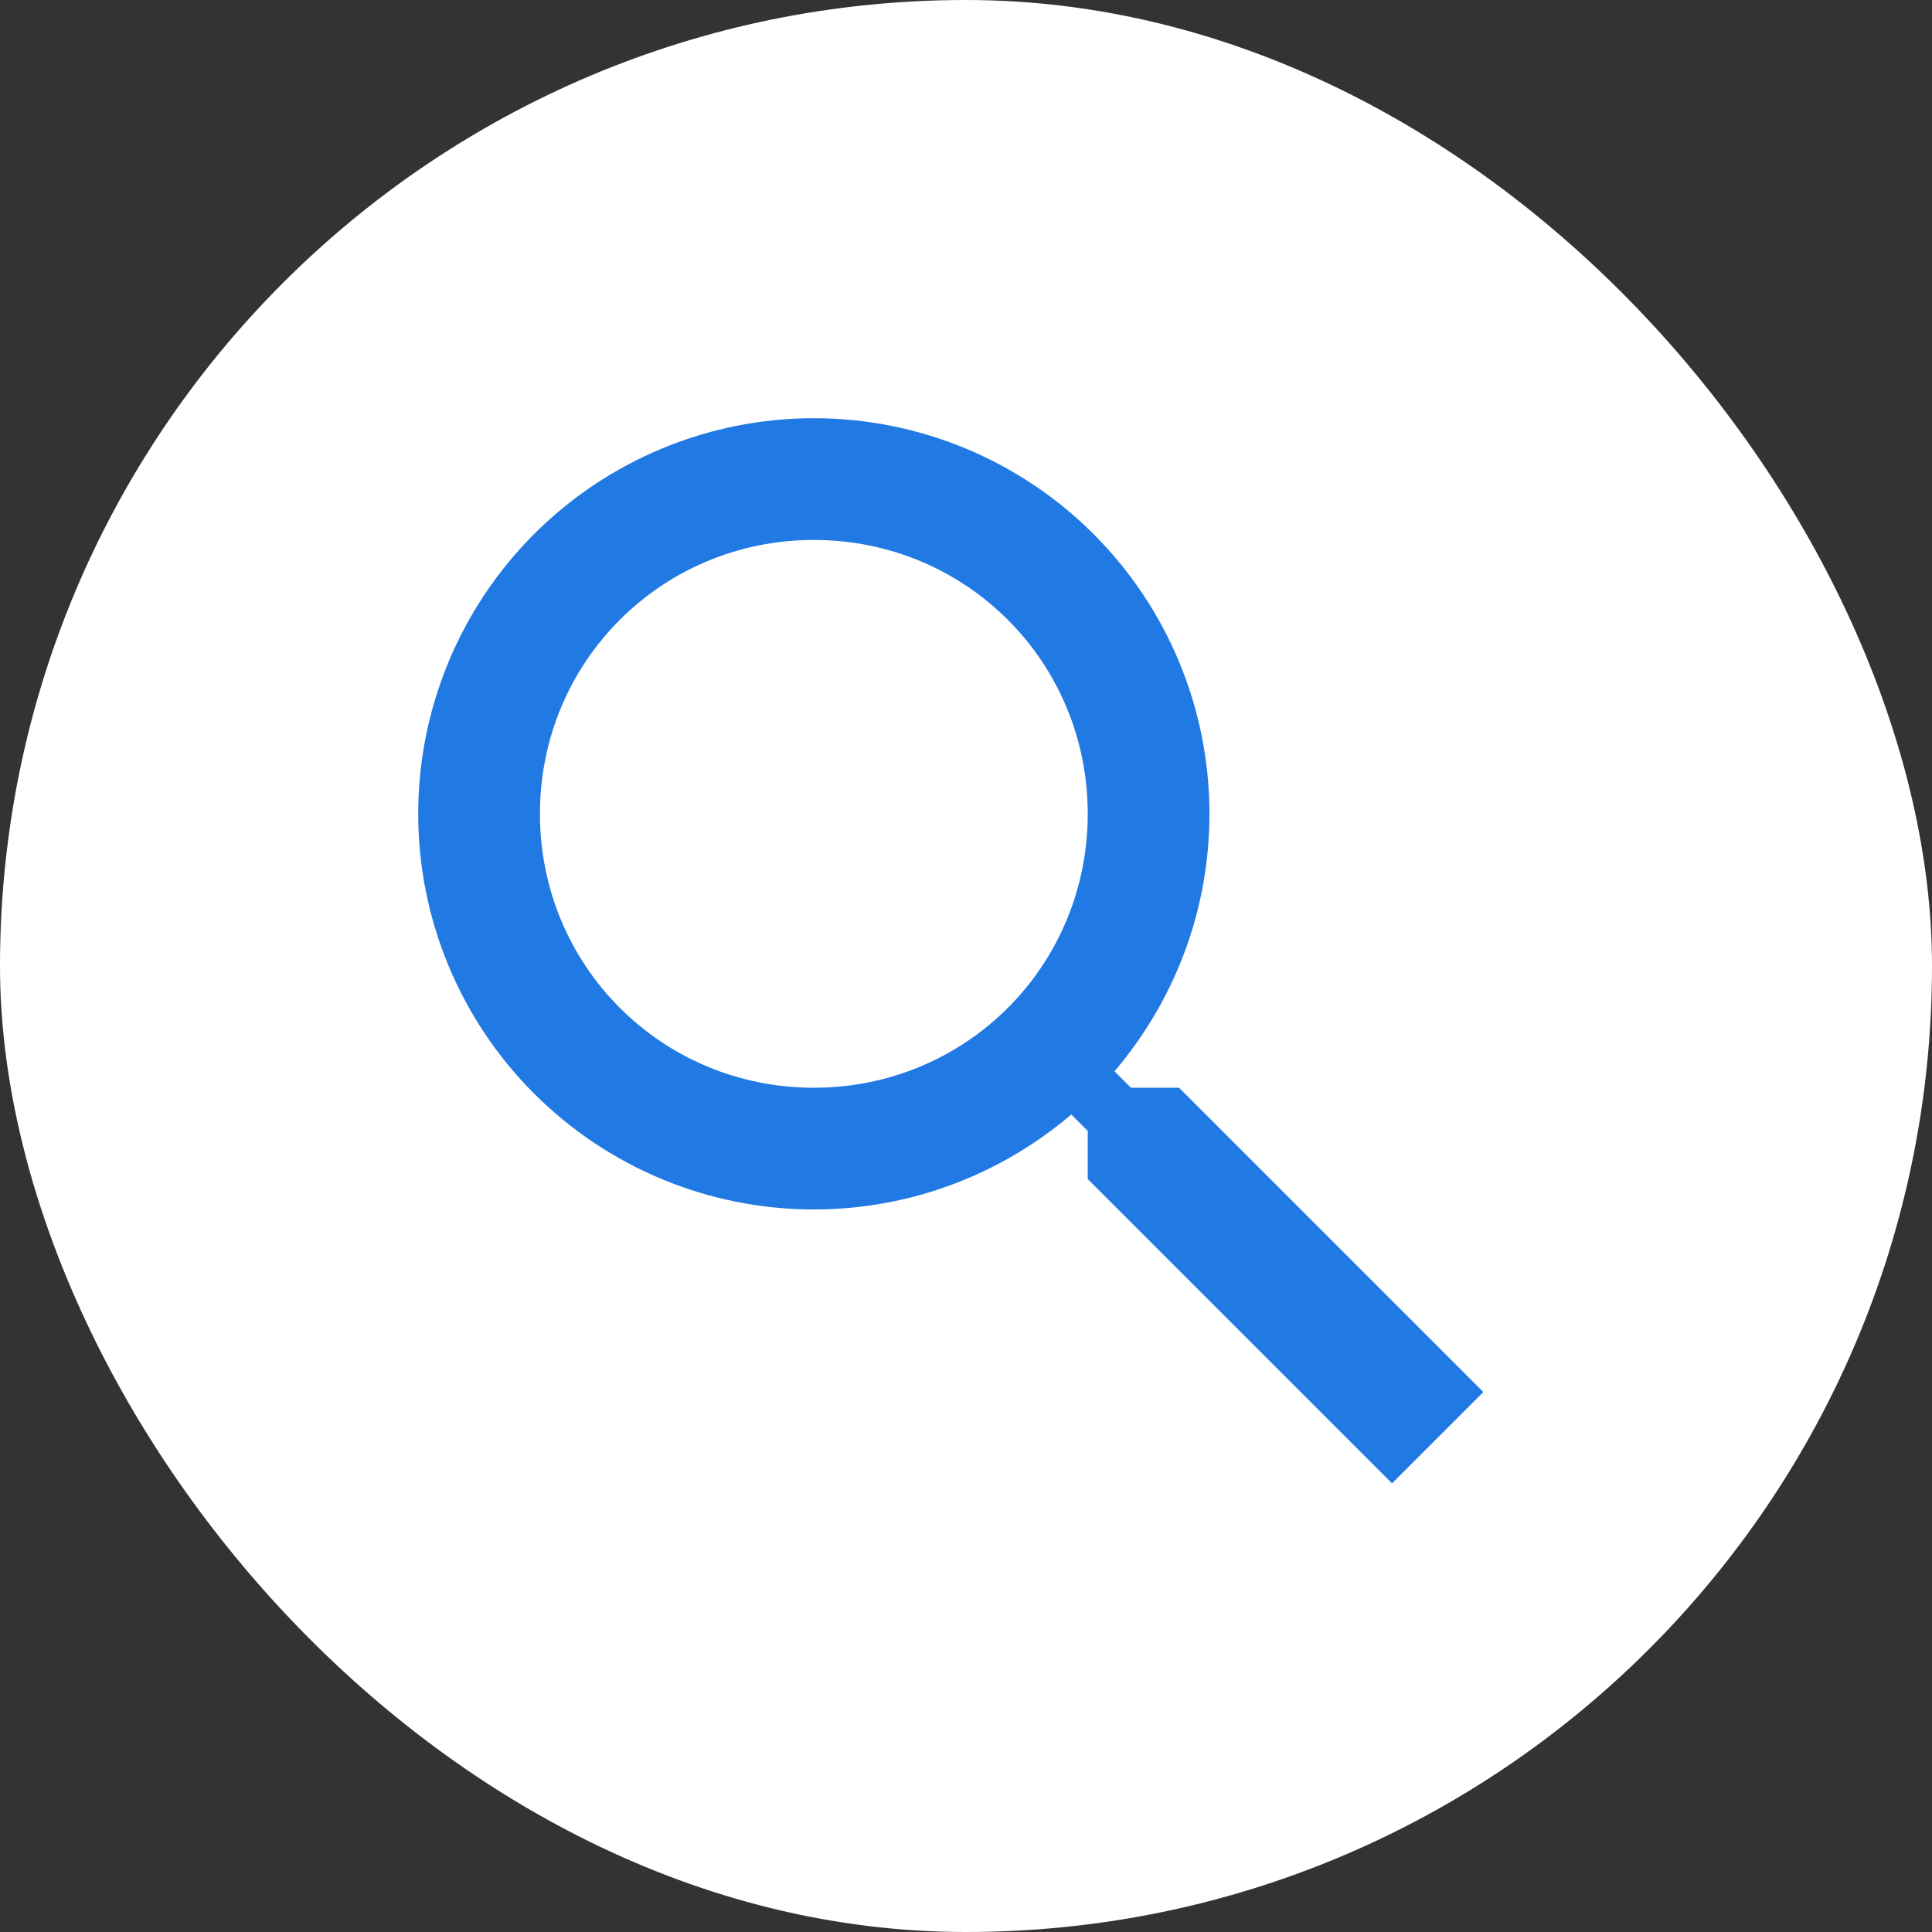
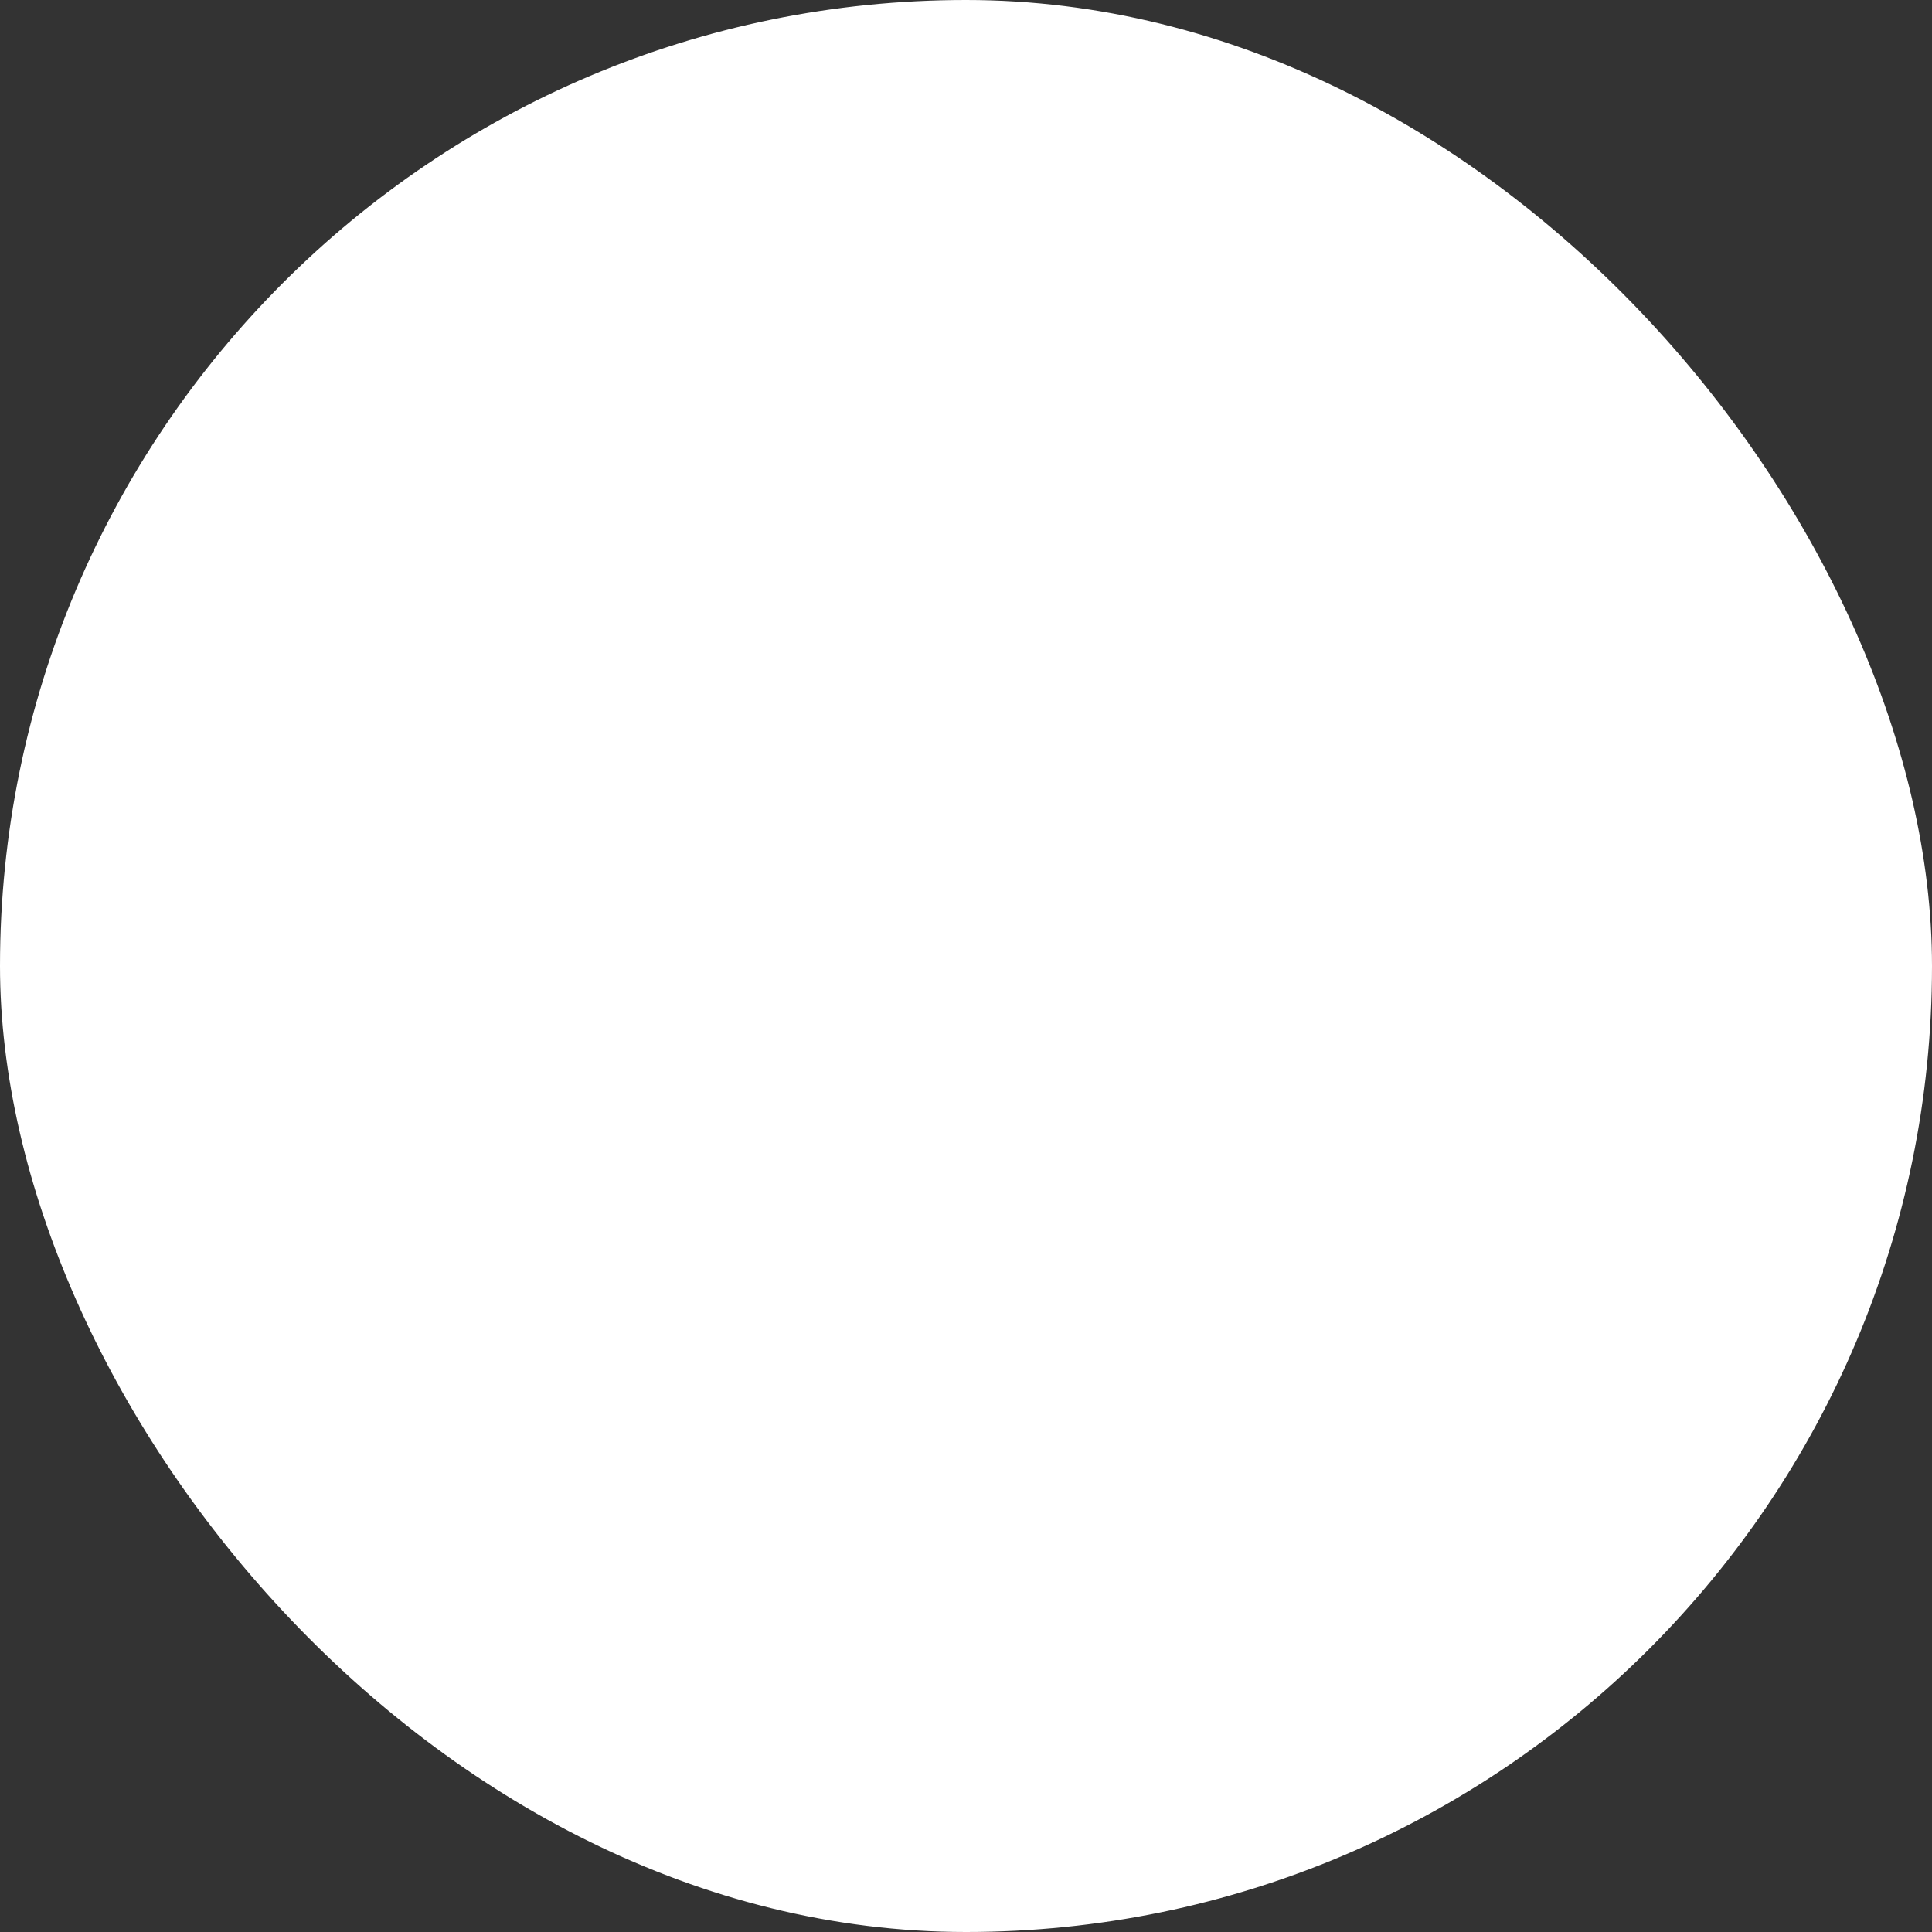
<svg xmlns="http://www.w3.org/2000/svg" width="82" height="82" viewBox="0 0 82 82" fill="none">
  <rect x="0" y="0" width="82" height="82" fill="#333333" stroke="none" />
  <rect width="82" height="82" rx="41" fill="white" />
-   <path d="M34.542 17.75C38.995 17.75 43.266 19.519 46.415 22.668C49.564 25.817 51.333 30.088 51.333 34.542C51.333 38.701 49.809 42.524 47.303 45.469L48.001 46.167H50.042L62.958 59.083L59.083 62.958L46.167 50.042V48.001L45.469 47.303C42.524 49.809 38.701 51.333 34.542 51.333C30.088 51.333 25.817 49.564 22.668 46.415C19.519 43.266 17.75 38.995 17.75 34.542C17.75 30.088 19.519 25.817 22.668 22.668C25.817 19.519 30.088 17.75 34.542 17.75ZM34.542 22.917C28.083 22.917 22.917 28.083 22.917 34.542C22.917 41 28.083 46.167 34.542 46.167C41 46.167 46.167 41 46.167 34.542C46.167 28.083 41 22.917 34.542 22.917Z" fill="#2179E3" />
</svg>